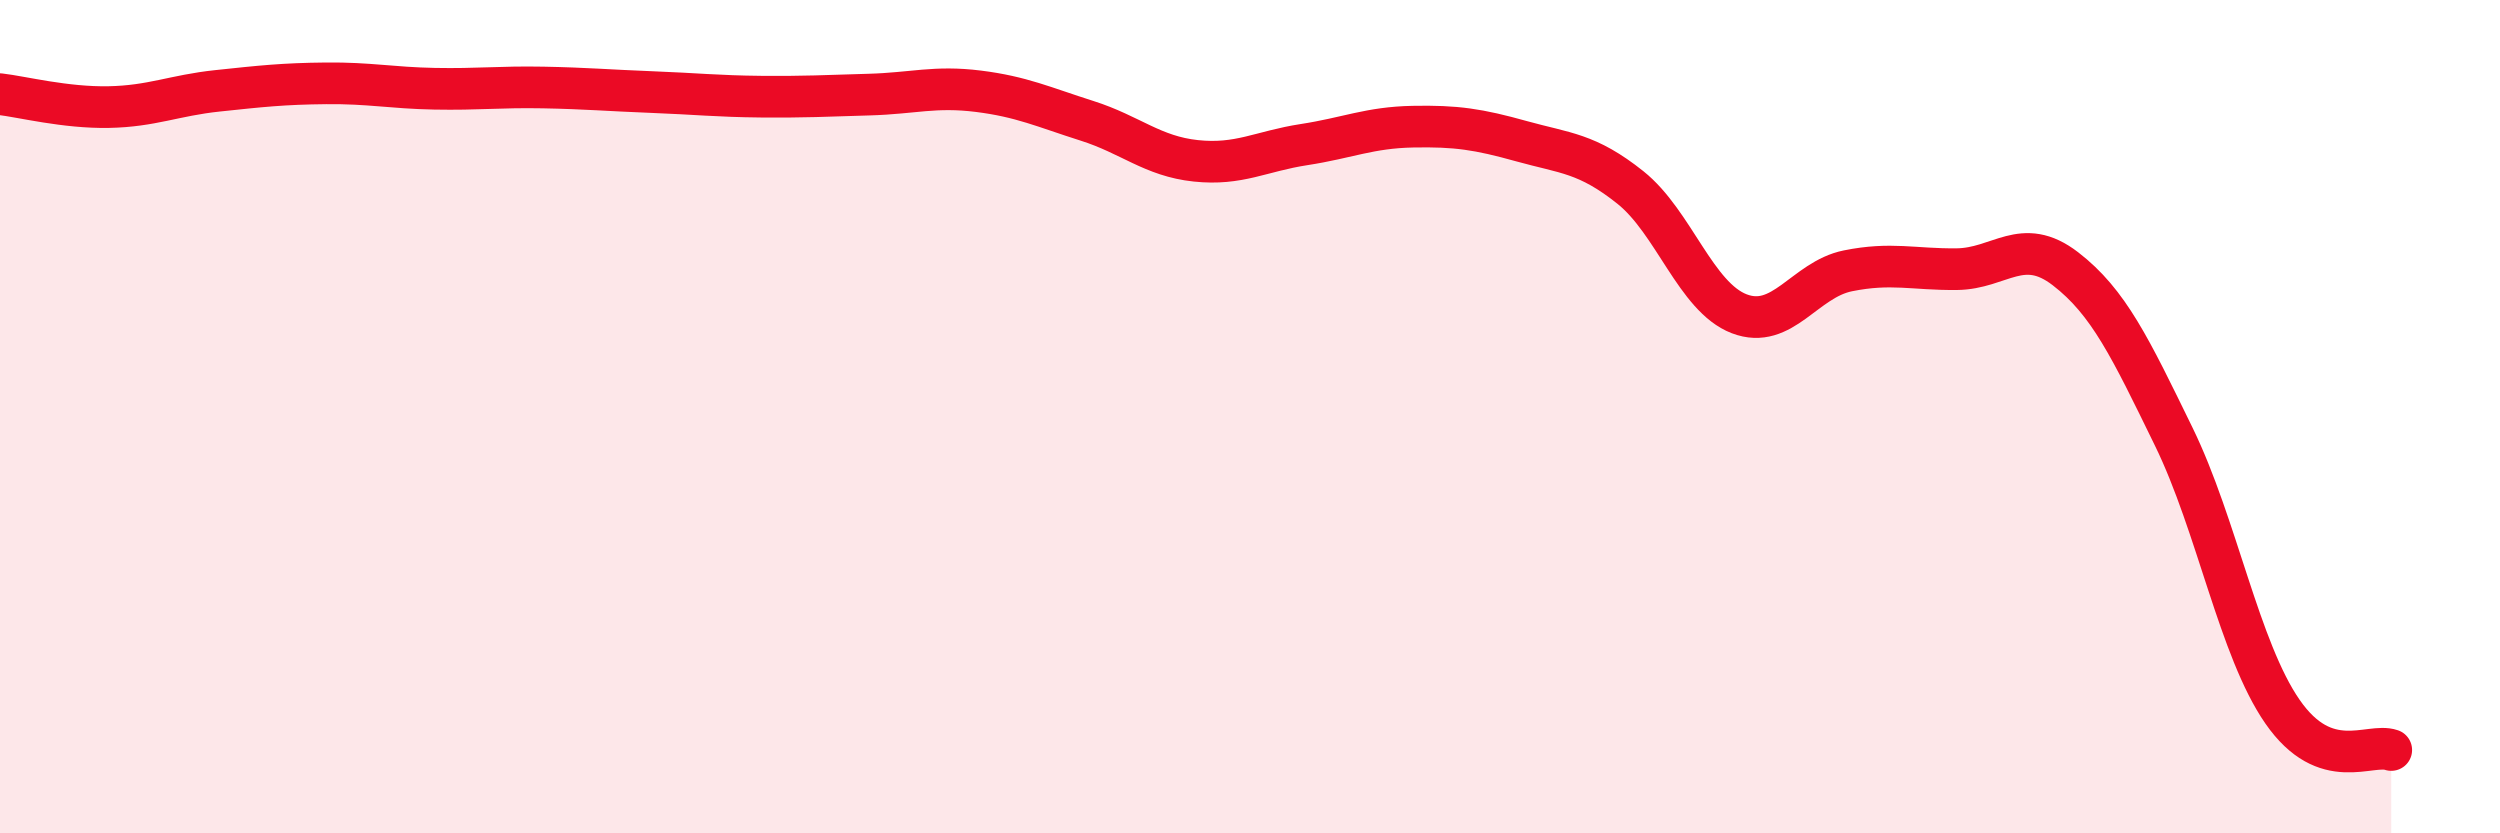
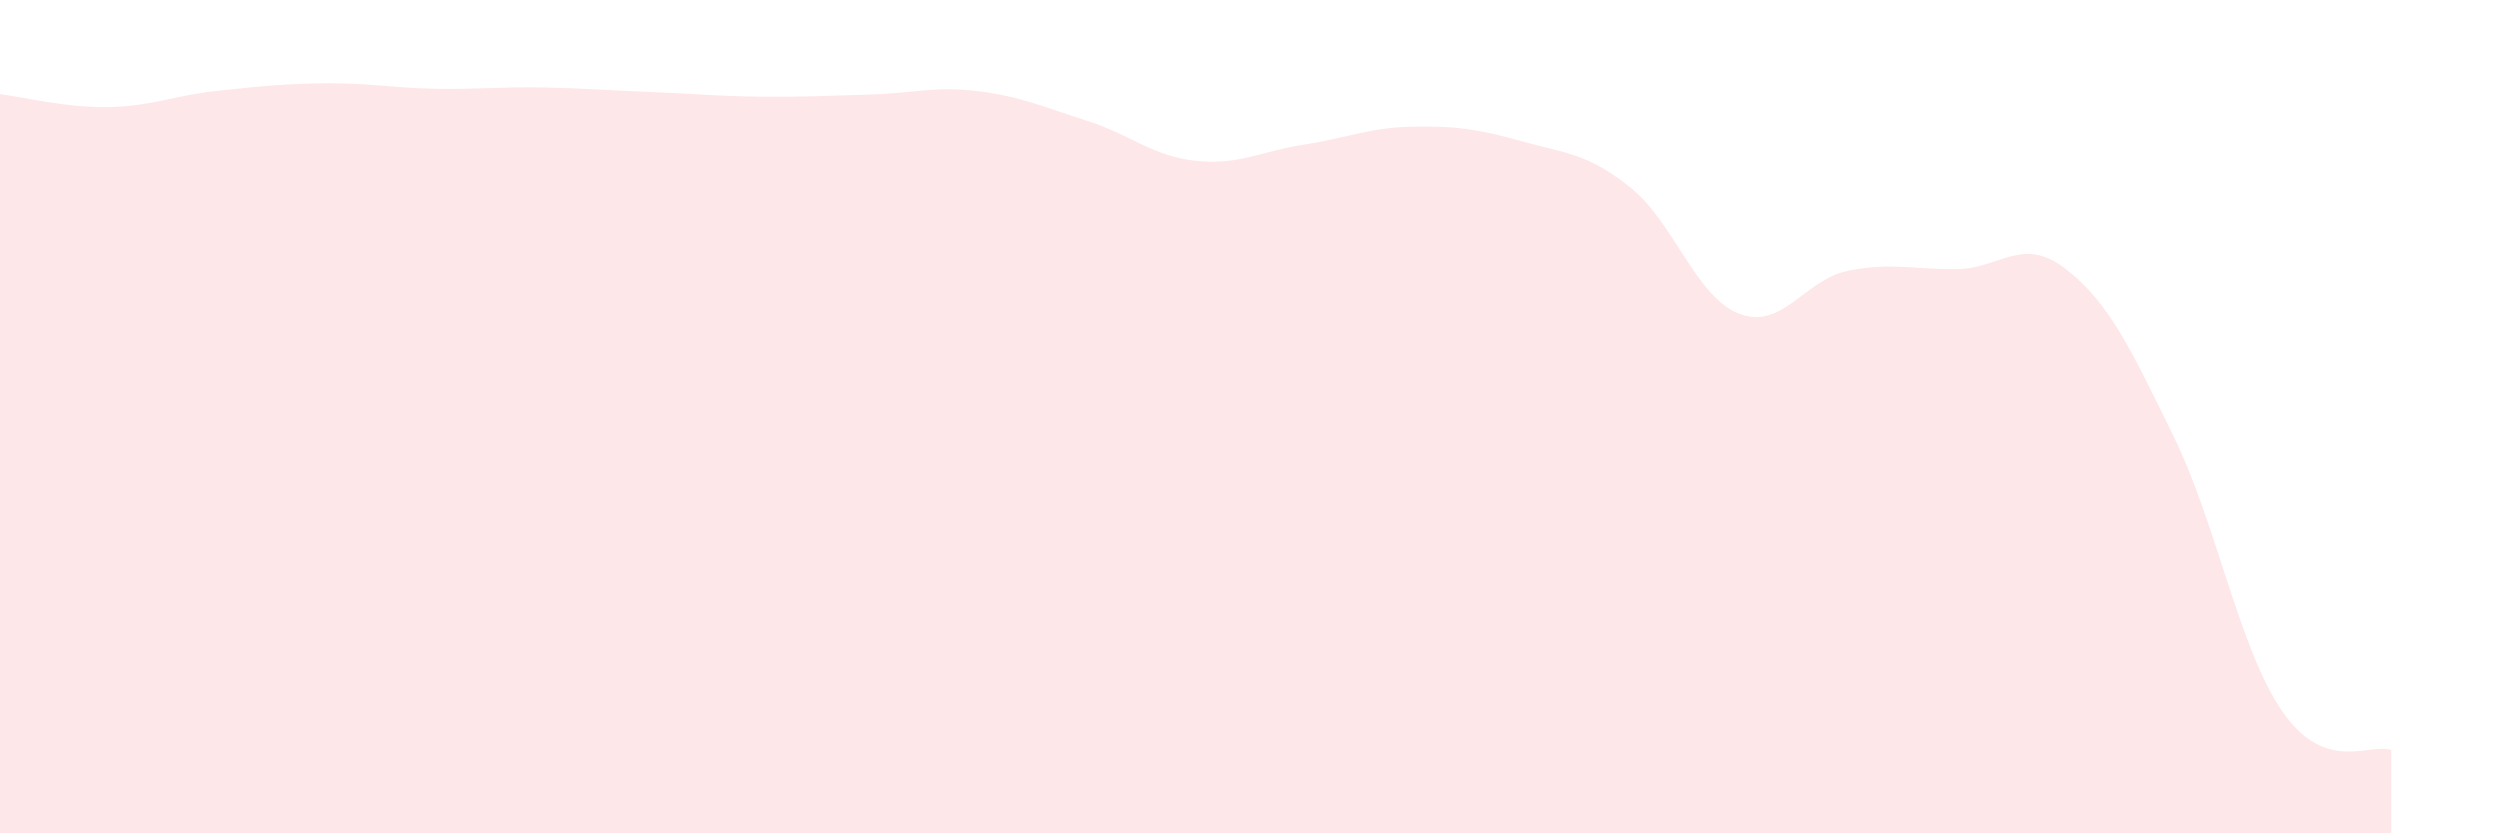
<svg xmlns="http://www.w3.org/2000/svg" width="60" height="20" viewBox="0 0 60 20">
  <path d="M 0,2.26 C 0.52,2.32 1.57,2.59 2.61,2.57 C 3.65,2.55 4.18,2.29 5.22,2.18 C 6.26,2.07 6.79,2.01 7.83,2 C 8.87,1.99 9.39,2.11 10.43,2.13 C 11.47,2.15 12,2.08 13.04,2.1 C 14.08,2.12 14.61,2.17 15.65,2.21 C 16.69,2.25 17.22,2.31 18.26,2.32 C 19.3,2.33 19.83,2.3 20.87,2.27 C 21.91,2.24 22.44,2.06 23.48,2.19 C 24.52,2.32 25.05,2.57 26.09,2.9 C 27.13,3.23 27.66,3.75 28.7,3.86 C 29.74,3.97 30.26,3.63 31.3,3.47 C 32.34,3.31 32.87,3.06 33.91,3.04 C 34.95,3.02 35.48,3.1 36.52,3.39 C 37.56,3.68 38.09,3.67 39.13,4.5 C 40.17,5.33 40.7,7.13 41.74,7.53 C 42.78,7.93 43.31,6.71 44.35,6.5 C 45.39,6.29 45.92,6.47 46.96,6.46 C 48,6.45 48.53,5.65 49.57,6.45 C 50.61,7.25 51.13,8.35 52.17,10.48 C 53.21,12.61 53.74,15.58 54.78,17.08 C 55.82,18.58 56.87,17.82 57.39,18L57.39 20L0 20Z" fill="#EB0A25" opacity="0.1" stroke-linecap="round" stroke-linejoin="round" />
-   <path d="M 0,2.26 C 0.52,2.32 1.57,2.59 2.61,2.57 C 3.65,2.55 4.18,2.29 5.22,2.18 C 6.26,2.07 6.79,2.01 7.83,2 C 8.87,1.99 9.39,2.11 10.43,2.13 C 11.47,2.15 12,2.08 13.04,2.1 C 14.08,2.12 14.61,2.17 15.65,2.21 C 16.69,2.25 17.22,2.31 18.26,2.32 C 19.3,2.33 19.83,2.3 20.87,2.27 C 21.91,2.24 22.44,2.06 23.48,2.19 C 24.52,2.32 25.05,2.57 26.09,2.9 C 27.13,3.23 27.66,3.75 28.7,3.86 C 29.74,3.97 30.26,3.63 31.3,3.47 C 32.34,3.31 32.87,3.06 33.91,3.04 C 34.95,3.02 35.48,3.1 36.52,3.39 C 37.56,3.68 38.09,3.67 39.13,4.5 C 40.17,5.33 40.7,7.13 41.74,7.53 C 42.78,7.93 43.31,6.71 44.35,6.5 C 45.39,6.29 45.92,6.47 46.96,6.46 C 48,6.45 48.53,5.65 49.57,6.45 C 50.61,7.25 51.13,8.35 52.17,10.48 C 53.21,12.61 53.74,15.58 54.78,17.08 C 55.82,18.58 56.87,17.82 57.39,18" stroke="#EB0A25" stroke-width="1" fill="none" stroke-linecap="round" stroke-linejoin="round" />
</svg>